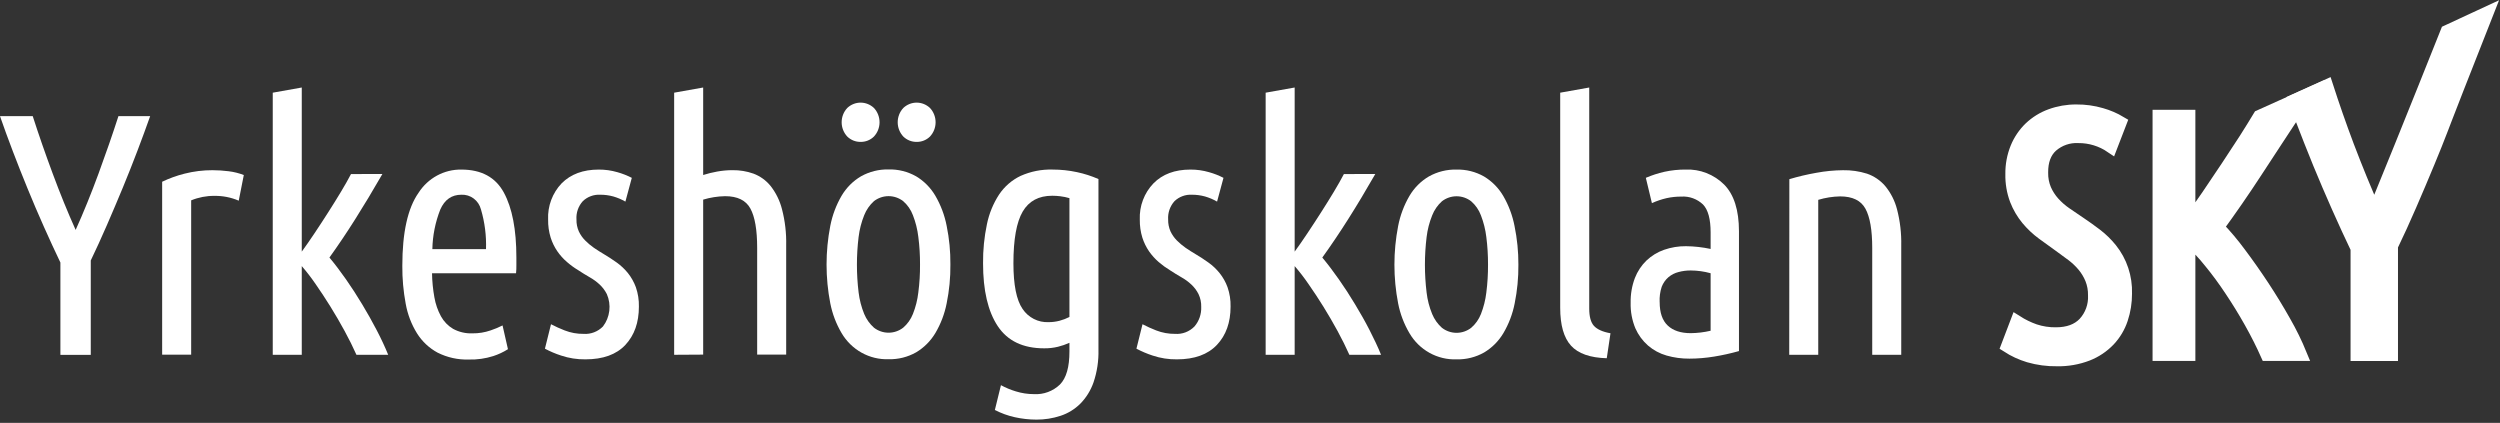
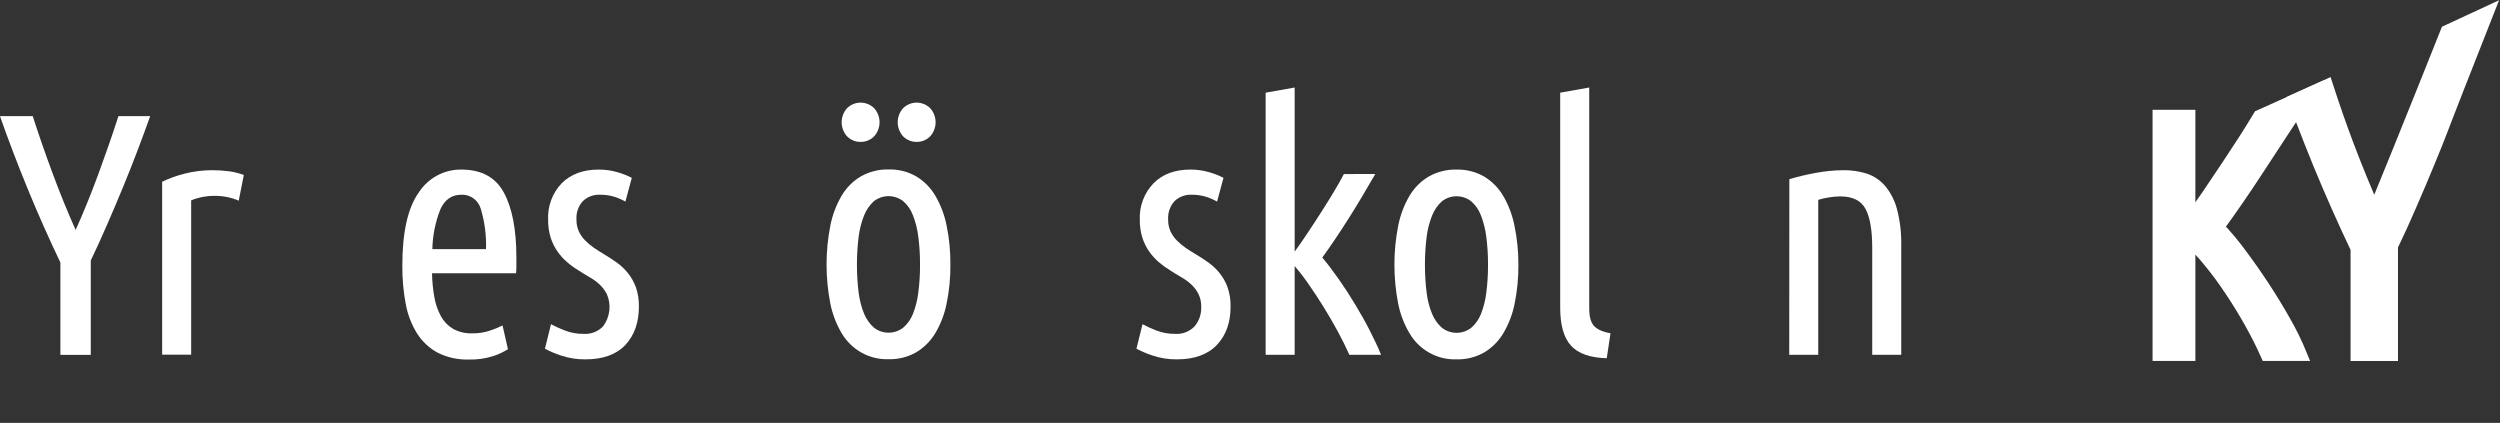
<svg xmlns="http://www.w3.org/2000/svg" width="201" height="34" viewBox="0 0 201 34" fill="none">
  <rect x="0" y="0" width="201" height="34" fill="#333333" stroke="none" />
  <g id="sky logo">
    <path id="Vector" d="M12.073 9.339C11.767 10.204 11.428 11.127 11.055 12.108C10.683 13.088 10.289 14.08 9.875 15.085C9.459 16.089 9.034 17.09 8.6 18.089C8.166 19.088 7.732 20.038 7.298 20.941V28.529H4.856V21.107C4.422 20.201 3.979 19.241 3.527 18.227C3.075 17.214 2.641 16.199 2.225 15.181C1.809 14.166 1.411 13.16 1.031 12.163C0.651 11.166 0.307 10.225 0 9.339H2.632C3.1 10.795 3.634 12.333 4.235 13.952C4.835 15.571 5.451 17.082 6.082 18.485C6.715 17.084 7.329 15.573 7.924 13.952C8.52 12.331 9.052 10.793 9.522 9.339H12.073Z" fill="white" />
    <path id="Vector_2" d="M19.195 16.135C18.578 15.87 17.913 15.738 17.242 15.748C16.601 15.741 15.965 15.864 15.37 16.108V28.513H13.037V14.612C13.616 14.334 14.22 14.116 14.841 13.961C15.573 13.775 16.325 13.682 17.079 13.684C17.515 13.685 17.95 13.712 18.382 13.768C18.799 13.819 19.209 13.921 19.602 14.072L19.195 16.135Z" fill="white" />
-     <path id="Vector_3" d="M30.746 13.987C29.983 15.314 29.254 16.527 28.559 17.625C27.865 18.724 27.174 19.751 26.486 20.707C26.921 21.226 27.364 21.809 27.816 22.455C28.268 23.101 28.702 23.771 29.118 24.465C29.536 25.157 29.925 25.85 30.285 26.542C30.648 27.237 30.955 27.896 31.21 28.525H28.657C28.386 27.915 28.071 27.276 27.707 26.611C27.344 25.947 26.967 25.293 26.568 24.653C26.169 24.014 25.773 23.41 25.374 22.837C25.03 22.335 24.659 21.853 24.262 21.394V28.525H21.929V7.452L24.262 7.036V20.231C24.585 19.788 24.929 19.292 25.298 18.739C25.667 18.185 26.031 17.631 26.383 17.077C26.736 16.523 27.083 15.969 27.406 15.432C27.729 14.895 28 14.419 28.22 13.995L30.746 13.987Z" fill="white" />
    <path id="Vector_4" d="M34.735 21.969C34.745 22.62 34.809 23.268 34.925 23.908C35.017 24.442 35.195 24.956 35.453 25.431C35.684 25.851 36.022 26.2 36.43 26.441C36.91 26.7 37.448 26.824 37.99 26.801C38.483 26.807 38.974 26.727 39.441 26.566C39.772 26.456 40.093 26.322 40.405 26.165L40.839 28.075C40.469 28.309 40.073 28.495 39.658 28.629C39.022 28.831 38.358 28.924 37.692 28.906C36.823 28.934 35.962 28.744 35.182 28.352C34.509 27.989 33.939 27.455 33.527 26.801C33.077 26.075 32.769 25.266 32.618 24.42C32.43 23.416 32.339 22.396 32.347 21.374C32.347 18.695 32.781 16.738 33.649 15.503C34.022 14.92 34.534 14.443 35.136 14.116C35.739 13.789 36.413 13.623 37.095 13.634C38.705 13.634 39.844 14.253 40.513 15.489C41.182 16.726 41.517 18.462 41.517 20.695V21.319C41.517 21.532 41.517 21.748 41.49 21.969H34.735ZM37.095 15.656C36.315 15.656 35.75 16.052 35.399 16.846C35 17.86 34.783 18.939 34.762 20.031H39.075C39.112 18.949 38.974 17.869 38.668 16.832C38.577 16.483 38.371 16.175 38.085 15.961C37.799 15.747 37.449 15.639 37.095 15.656Z" fill="white" />
    <path id="Vector_5" d="M46.918 26.843C47.205 26.864 47.492 26.821 47.761 26.718C48.03 26.616 48.275 26.455 48.478 26.248C48.757 25.884 48.933 25.449 48.988 24.99C49.043 24.532 48.975 24.066 48.79 23.645C48.644 23.36 48.451 23.102 48.22 22.883C47.973 22.653 47.699 22.453 47.406 22.288C47.097 22.113 46.79 21.922 46.484 21.72C46.167 21.53 45.868 21.312 45.589 21.069C45.296 20.818 45.036 20.53 44.815 20.211C44.581 19.872 44.398 19.498 44.273 19.103C44.129 18.633 44.06 18.142 44.069 17.649C44.045 17.115 44.129 16.581 44.316 16.081C44.503 15.581 44.788 15.125 45.154 14.742C45.887 14.003 46.882 13.634 48.139 13.634C48.643 13.632 49.145 13.701 49.631 13.842C50.033 13.954 50.424 14.107 50.797 14.299L50.282 16.209C49.974 16.031 49.646 15.892 49.305 15.794C48.96 15.7 48.604 15.653 48.247 15.656C47.995 15.643 47.742 15.681 47.505 15.77C47.267 15.857 47.049 15.993 46.864 16.168C46.683 16.366 46.544 16.599 46.455 16.854C46.366 17.109 46.33 17.38 46.348 17.649C46.34 17.979 46.405 18.305 46.538 18.605C46.663 18.873 46.833 19.116 47.04 19.325C47.256 19.545 47.492 19.745 47.745 19.92C48.017 20.106 48.288 20.28 48.573 20.446C48.914 20.649 49.254 20.871 49.59 21.111C49.924 21.351 50.225 21.635 50.485 21.955C50.757 22.296 50.972 22.68 51.123 23.091C51.297 23.593 51.379 24.123 51.367 24.655C51.367 25.929 51.005 26.954 50.282 27.729C49.558 28.504 48.487 28.892 47.067 28.892C46.404 28.901 45.744 28.798 45.114 28.587C44.665 28.442 44.229 28.257 43.812 28.034L44.3 26.068C44.657 26.254 45.024 26.42 45.399 26.566C45.883 26.755 46.399 26.849 46.918 26.843Z" fill="white" />
-     <path id="Vector_6" d="M54.202 28.525V7.452L56.535 7.036V14.07C56.904 13.953 57.281 13.861 57.661 13.793C58.069 13.719 58.482 13.681 58.895 13.682C59.468 13.674 60.037 13.767 60.578 13.959C61.111 14.158 61.584 14.497 61.948 14.942C62.381 15.492 62.696 16.129 62.87 16.811C63.118 17.764 63.232 18.747 63.209 19.733V28.511H60.876V19.927C60.876 18.487 60.695 17.434 60.333 16.77C59.972 16.105 59.293 15.773 58.299 15.773C57.701 15.784 57.108 15.877 56.535 16.05V28.511L54.202 28.525Z" fill="white" />
    <path id="Vector_7" d="M76.412 21.266C76.422 22.312 76.322 23.357 76.113 24.381C75.948 25.227 75.64 26.038 75.204 26.777C74.823 27.416 74.291 27.949 73.658 28.327C72.982 28.709 72.219 28.901 71.447 28.881C70.689 28.908 69.939 28.726 69.273 28.356C68.608 27.986 68.051 27.441 67.662 26.777C67.227 26.037 66.92 25.227 66.754 24.381C66.356 22.329 66.356 20.217 66.754 18.165C66.92 17.31 67.227 16.491 67.662 15.742C68.044 15.094 68.581 14.555 69.222 14.177C69.903 13.796 70.671 13.605 71.447 13.623C72.219 13.604 72.982 13.795 73.658 14.177C74.294 14.558 74.825 15.096 75.204 15.742C75.64 16.491 75.948 17.31 76.113 18.165C76.321 19.185 76.421 20.224 76.412 21.266ZM69.192 11.408C68.794 11.414 68.409 11.26 68.121 10.979C67.831 10.669 67.669 10.258 67.669 9.83C67.669 9.401 67.831 8.99 68.121 8.68C68.412 8.405 68.795 8.251 69.192 8.251C69.59 8.251 69.973 8.405 70.264 8.68C70.554 8.99 70.716 9.401 70.716 9.83C70.716 10.258 70.554 10.669 70.264 10.979C69.976 11.261 69.591 11.415 69.192 11.408ZM73.97 21.266C73.974 20.525 73.929 19.785 73.834 19.051C73.764 18.453 73.618 17.866 73.4 17.306C73.236 16.866 72.965 16.475 72.614 16.171C72.275 15.911 71.864 15.77 71.44 15.77C71.017 15.77 70.605 15.911 70.267 16.171C69.921 16.482 69.652 16.87 69.48 17.306C69.256 17.865 69.105 18.452 69.032 19.051C68.852 20.531 68.852 22.029 69.032 23.509C69.104 24.104 69.254 24.686 69.48 25.24C69.657 25.665 69.926 26.044 70.267 26.347C70.605 26.608 71.017 26.749 71.44 26.749C71.864 26.749 72.275 26.608 72.614 26.347C72.961 26.05 73.231 25.669 73.4 25.24C73.62 24.685 73.766 24.103 73.834 23.509C73.93 22.765 73.976 22.016 73.97 21.266ZM73.699 11.408C73.3 11.414 72.915 11.26 72.627 10.979C72.337 10.669 72.175 10.258 72.175 9.83C72.175 9.401 72.337 8.99 72.627 8.68C72.918 8.405 73.301 8.251 73.699 8.251C74.096 8.251 74.479 8.405 74.77 8.68C75.06 8.99 75.222 9.401 75.222 9.83C75.222 10.258 75.06 10.669 74.77 10.979C74.483 11.261 74.097 11.415 73.699 11.408Z" fill="white" />
-     <path id="Vector_8" d="M88.316 28.116C88.339 29.005 88.206 29.891 87.923 30.732C87.698 31.384 87.332 31.976 86.851 32.463C86.402 32.906 85.859 33.238 85.264 33.432C84.637 33.638 83.983 33.741 83.324 33.737C82.74 33.735 82.158 33.67 81.588 33.543C81.032 33.421 80.494 33.225 79.987 32.962L80.476 30.968C80.856 31.175 81.256 31.342 81.669 31.466C82.144 31.614 82.638 31.689 83.134 31.688C83.516 31.71 83.898 31.653 84.257 31.519C84.616 31.386 84.945 31.18 85.223 30.912C85.731 30.394 85.985 29.508 85.983 28.254V27.562C85.685 27.695 85.376 27.801 85.061 27.88C84.696 27.968 84.323 28.01 83.948 28.005C82.25 28.005 81.006 27.409 80.218 26.219C79.429 25.028 79.036 23.343 79.038 21.165C79.028 20.109 79.132 19.055 79.35 18.022C79.524 17.172 79.856 16.364 80.326 15.641C80.759 14.994 81.354 14.478 82.049 14.145C82.861 13.782 83.741 13.607 84.626 13.633C85.287 13.632 85.947 13.702 86.593 13.841C87.184 13.967 87.761 14.152 88.316 14.395V28.116ZM85.983 15.931C85.743 15.86 85.498 15.809 85.25 15.779C85.034 15.752 84.817 15.739 84.599 15.738C83.514 15.738 82.723 16.162 82.225 17.011C81.728 17.86 81.479 19.245 81.479 21.165C81.479 22.902 81.724 24.125 82.212 24.834C82.442 25.179 82.755 25.458 83.121 25.644C83.486 25.831 83.892 25.919 84.301 25.9C84.598 25.902 84.894 25.865 85.183 25.79C85.459 25.718 85.728 25.615 85.983 25.485V15.931Z" fill="white" />
    <path id="Vector_9" d="M94.475 26.843C94.762 26.864 95.05 26.822 95.319 26.719C95.588 26.616 95.833 26.455 96.035 26.248C96.406 25.816 96.6 25.256 96.578 24.683C96.589 24.324 96.515 23.968 96.361 23.645C96.217 23.358 96.024 23.101 95.791 22.883C95.545 22.651 95.271 22.451 94.977 22.288C94.671 22.113 94.364 21.922 94.055 21.72C93.74 21.529 93.44 21.311 93.16 21.069C92.868 20.817 92.609 20.528 92.386 20.211C92.153 19.871 91.97 19.498 91.844 19.103C91.7 18.633 91.632 18.142 91.64 17.649C91.618 17.114 91.704 16.579 91.894 16.079C92.082 15.579 92.37 15.124 92.739 14.742C93.463 14.004 94.453 13.634 95.71 13.634C96.214 13.631 96.717 13.701 97.202 13.842C97.605 13.953 97.996 14.106 98.368 14.299L97.853 16.209C97.545 16.031 97.217 15.892 96.876 15.794C96.531 15.7 96.175 15.653 95.818 15.656C95.566 15.643 95.314 15.681 95.076 15.77C94.838 15.857 94.62 15.993 94.435 16.168C94.254 16.366 94.116 16.6 94.027 16.854C93.938 17.109 93.902 17.38 93.919 17.649C93.912 17.978 93.977 18.305 94.109 18.605C94.236 18.871 94.406 19.115 94.611 19.325C94.829 19.544 95.065 19.743 95.316 19.92C95.588 20.106 95.859 20.28 96.144 20.446C96.487 20.649 96.827 20.871 97.161 21.111C97.496 21.349 97.797 21.634 98.056 21.956C98.329 22.296 98.544 22.679 98.694 23.091C98.868 23.593 98.951 24.123 98.938 24.655C98.938 25.929 98.572 26.954 97.84 27.729C97.107 28.504 96.035 28.892 94.625 28.892C93.962 28.901 93.302 28.798 92.671 28.587C92.223 28.441 91.787 28.256 91.369 28.034L91.858 26.068C92.215 26.254 92.582 26.42 92.956 26.566C93.441 26.754 93.957 26.848 94.475 26.843Z" fill="white" />
    <path id="Vector_10" d="M110.575 13.987C109.815 15.314 109.087 16.527 108.391 17.625C107.695 18.724 107.002 19.751 106.313 20.707C106.747 21.225 107.192 21.815 107.642 22.455C108.092 23.094 108.529 23.77 108.947 24.465C109.365 25.16 109.761 25.85 110.114 26.542C110.466 27.234 110.784 27.896 111.036 28.525H108.489C108.217 27.915 107.9 27.276 107.539 26.611C107.178 25.947 106.796 25.293 106.4 24.653C106.004 24.014 105.602 23.41 105.203 22.837C104.86 22.334 104.489 21.852 104.091 21.394V28.525H101.758V7.452L104.091 7.036V20.231C104.414 19.788 104.761 19.292 105.127 18.739C105.494 18.185 105.86 17.631 106.212 17.077C106.565 16.523 106.912 15.969 107.235 15.432C107.558 14.895 107.827 14.419 108.049 13.995L110.575 13.987Z" fill="white" />
    <path id="Vector_11" d="M122.079 21.277C122.088 22.323 121.988 23.367 121.78 24.392C121.615 25.238 121.307 26.048 120.871 26.787C120.49 27.427 119.958 27.96 119.325 28.338C118.649 28.72 117.886 28.911 117.114 28.892C116.355 28.92 115.602 28.74 114.934 28.37C114.266 28 113.708 27.453 113.319 26.787C112.883 26.048 112.575 25.238 112.41 24.392C112.012 22.34 112.012 20.228 112.41 18.175C112.575 17.321 112.882 16.501 113.319 15.752C113.7 15.104 114.237 14.566 114.879 14.188C115.559 13.807 116.327 13.616 117.103 13.634C117.875 13.614 118.639 13.806 119.314 14.188C119.95 14.569 120.482 15.107 120.861 15.752C121.297 16.501 121.604 17.321 121.769 18.175C121.979 19.195 122.083 20.235 122.079 21.277ZM119.637 21.277C119.64 20.536 119.595 19.796 119.501 19.061C119.43 18.463 119.284 17.877 119.067 17.317C118.903 16.877 118.633 16.486 118.281 16.181C117.943 15.921 117.531 15.78 117.107 15.78C116.684 15.78 116.272 15.921 115.934 16.181C115.588 16.491 115.318 16.88 115.147 17.317C114.921 17.875 114.77 18.462 114.699 19.061C114.519 20.542 114.519 22.039 114.699 23.52C114.768 24.115 114.919 24.698 115.147 25.25C115.323 25.676 115.592 26.055 115.934 26.358C116.272 26.618 116.684 26.759 117.107 26.759C117.531 26.759 117.943 26.618 118.281 26.358C118.628 26.061 118.898 25.68 119.067 25.25C119.285 24.695 119.431 24.113 119.501 23.52C119.596 22.776 119.641 22.027 119.637 21.277Z" fill="white" />
    <path id="Vector_12" d="M129.184 28.802C127.846 28.765 126.887 28.428 126.309 27.791C125.73 27.154 125.44 26.139 125.44 24.745V7.452L127.774 7.036V24.814C127.774 25.459 127.901 25.922 128.153 26.199C128.406 26.476 128.851 26.683 129.483 26.794L129.184 28.802Z" fill="white" />
-     <path id="Vector_13" d="M132.325 14.297C132.807 14.09 133.307 13.928 133.817 13.812C134.379 13.689 134.952 13.629 135.527 13.633C136.095 13.609 136.662 13.704 137.194 13.911C137.725 14.118 138.21 14.433 138.619 14.837C139.413 15.64 139.811 16.891 139.813 18.589V28.226C139.157 28.412 138.491 28.56 137.819 28.669C137.16 28.778 136.493 28.834 135.825 28.835C135.206 28.839 134.59 28.756 133.994 28.586C133.446 28.43 132.937 28.157 132.502 27.783C132.067 27.403 131.719 26.93 131.484 26.398C131.214 25.746 131.085 25.043 131.104 24.335C131.091 23.659 131.206 22.986 131.444 22.355C131.651 21.82 131.97 21.338 132.38 20.943C132.786 20.559 133.266 20.267 133.79 20.084C134.358 19.887 134.954 19.788 135.554 19.794C136.219 19.802 136.883 19.876 137.534 20.015V18.686C137.534 17.615 137.331 16.868 136.924 16.443C136.69 16.221 136.414 16.049 136.113 15.94C135.812 15.83 135.493 15.785 135.174 15.806C134.777 15.804 134.382 15.846 133.994 15.931C133.588 16.025 133.193 16.159 132.814 16.332L132.325 14.297ZM133.438 24.294C133.438 25.144 133.655 25.77 134.089 26.177C134.523 26.584 135.139 26.786 135.933 26.786C136.472 26.78 137.009 26.715 137.534 26.592V21.968C137.012 21.823 136.474 21.749 135.933 21.746C135.604 21.744 135.276 21.786 134.957 21.871C134.658 21.945 134.38 22.087 134.143 22.286C133.902 22.494 133.715 22.761 133.6 23.061C133.47 23.458 133.414 23.876 133.435 24.294H133.438Z" fill="white" />
    <path id="Vector_14" d="M143.864 14.405C144.578 14.192 145.302 14.021 146.035 13.893C146.742 13.761 147.459 13.692 148.178 13.685C148.83 13.673 149.48 13.767 150.104 13.962C150.671 14.156 151.178 14.5 151.572 14.959C152.02 15.503 152.344 16.141 152.521 16.828C152.768 17.781 152.882 18.765 152.86 19.75V28.528H150.527V19.944C150.527 18.504 150.346 17.451 149.985 16.787C149.623 16.122 148.945 15.79 147.95 15.79C147.353 15.801 146.759 15.894 146.187 16.067V28.528H143.854L143.864 14.405Z" fill="white" />
-     <path id="Vector_15" d="M165.298 26.815C166.275 26.815 167.03 26.538 167.563 25.985C167.84 25.686 168.055 25.334 168.195 24.948C168.335 24.563 168.397 24.152 168.377 23.742C168.385 23.286 168.302 22.834 168.133 22.413C167.975 22.03 167.76 21.676 167.496 21.36C167.226 21.039 166.921 20.751 166.587 20.502C166.242 20.244 165.89 19.984 165.529 19.726C165.113 19.431 164.679 19.117 164.227 18.785C163.771 18.449 163.356 18.059 162.992 17.622C162.609 17.158 162.303 16.635 162.083 16.071C161.835 15.409 161.715 14.703 161.731 13.994C161.72 13.273 161.854 12.557 162.124 11.89C162.372 11.283 162.742 10.736 163.209 10.284C163.687 9.831 164.25 9.482 164.864 9.259C165.529 9.015 166.232 8.893 166.939 8.899C167.618 8.892 168.294 8.986 168.947 9.176C169.488 9.329 170.008 9.552 170.493 9.841L169.734 11.807C168.955 11.277 168.038 10.998 167.102 11.004C166.327 10.964 165.566 11.226 164.973 11.738C164.43 12.229 164.163 12.944 164.172 13.884C164.163 14.349 164.251 14.812 164.43 15.24C164.6 15.626 164.829 15.981 165.108 16.293C165.4 16.617 165.727 16.905 166.085 17.151C166.457 17.41 166.851 17.677 167.265 17.954C167.679 18.231 168.104 18.536 168.54 18.868C168.977 19.202 169.373 19.588 169.72 20.017C170.531 21.025 170.956 22.3 170.914 23.603C170.918 24.3 170.808 24.992 170.588 25.652C170.376 26.29 170.029 26.871 169.571 27.355C169.081 27.866 168.488 28.262 167.835 28.518C167.055 28.818 166.226 28.964 165.393 28.948C164.623 28.96 163.855 28.858 163.114 28.643C162.502 28.458 161.918 28.188 161.378 27.84L162.138 25.846C162.594 26.136 163.081 26.373 163.589 26.552C164.141 26.735 164.718 26.824 165.298 26.815Z" fill="white" stroke="white" stroke-miterlimit="10" />
    <path id="Vector_16" d="M185.473 7.62C184.402 9.215 183.553 10.505 182.967 11.403C182.557 12.031 182.128 12.679 181.437 13.74C180.914 14.543 180.385 15.331 179.85 16.105C179.314 16.878 178.804 17.597 178.319 18.262C178.95 18.92 179.538 19.619 180.08 20.355C180.713 21.197 181.337 22.084 181.952 23.016C182.567 23.949 183.145 24.896 183.686 25.858C184.178 26.714 184.613 27.603 184.988 28.519H182.25C181.871 27.668 181.432 26.799 180.935 25.913C180.437 25.027 179.912 24.171 179.359 23.346C178.816 22.524 178.255 21.762 177.676 21.059C177.169 20.422 176.611 19.828 176.008 19.284V28.519H173.566V9.329H176.008V17.788C176.478 17.179 176.976 16.488 177.5 15.714C178.025 14.941 178.545 14.167 179.06 13.394C179.576 12.618 180.059 11.88 180.512 11.178C180.962 10.469 181.342 9.855 181.651 9.34L185.473 7.62Z" fill="white" stroke="white" stroke-miterlimit="10" />
    <path id="Vector_17" d="M200 1C197.789 6.599 196.956 8.754 196.625 9.609C196.546 9.82 196.256 10.584 195.844 11.62C195.676 12.038 195.483 12.514 195.266 13.037C194.785 14.197 194.296 15.351 193.798 16.499C193.301 17.647 192.801 18.742 192.298 19.783V28.522H189.485V19.974C188.986 18.933 188.476 17.825 187.955 16.651C187.434 15.477 186.934 14.307 186.454 13.143C185.912 11.822 185.524 10.814 185.079 9.667C184.824 9.008 184.615 8.454 184.466 8.064L187.076 6.884C187.58 8.443 188.142 10.063 188.769 11.73C189.47 13.573 190.183 15.312 190.906 16.947C191.613 15.214 192.321 13.475 193.028 11.73C194.272 8.651 195.504 5.581 196.723 2.52L200 1Z" fill="white" stroke="white" stroke-miterlimit="10" />
  </g>
</svg>